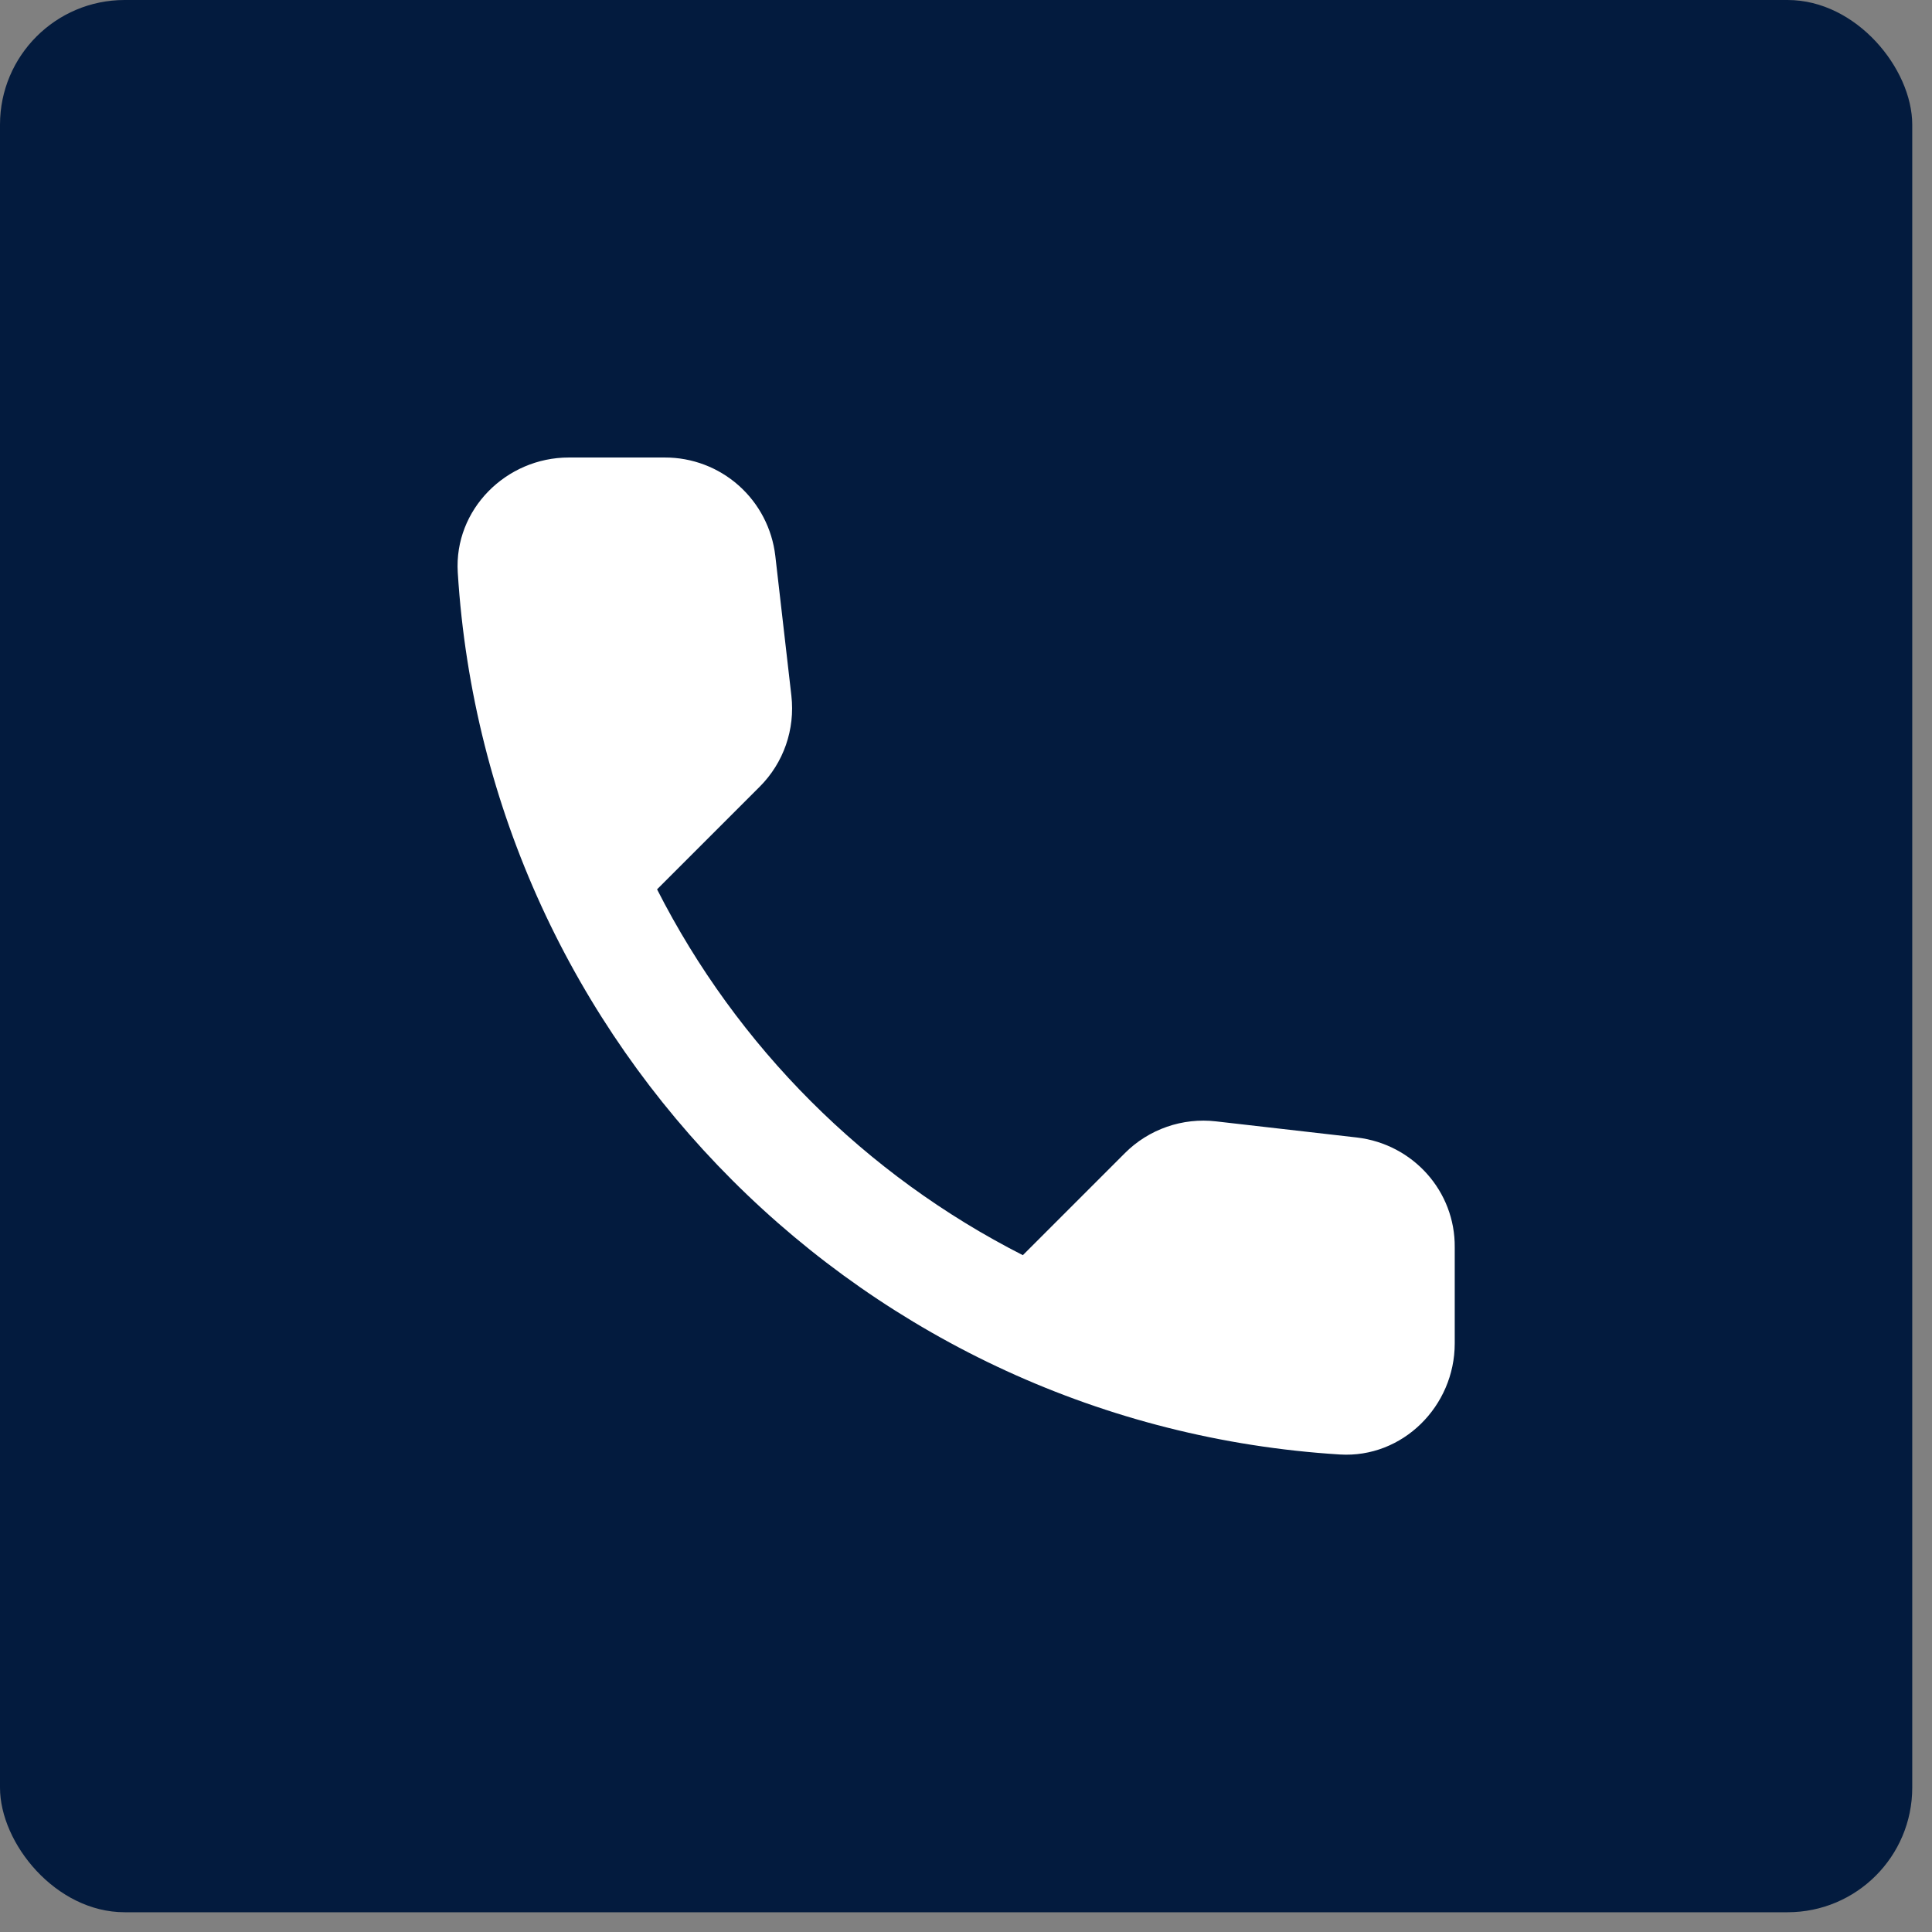
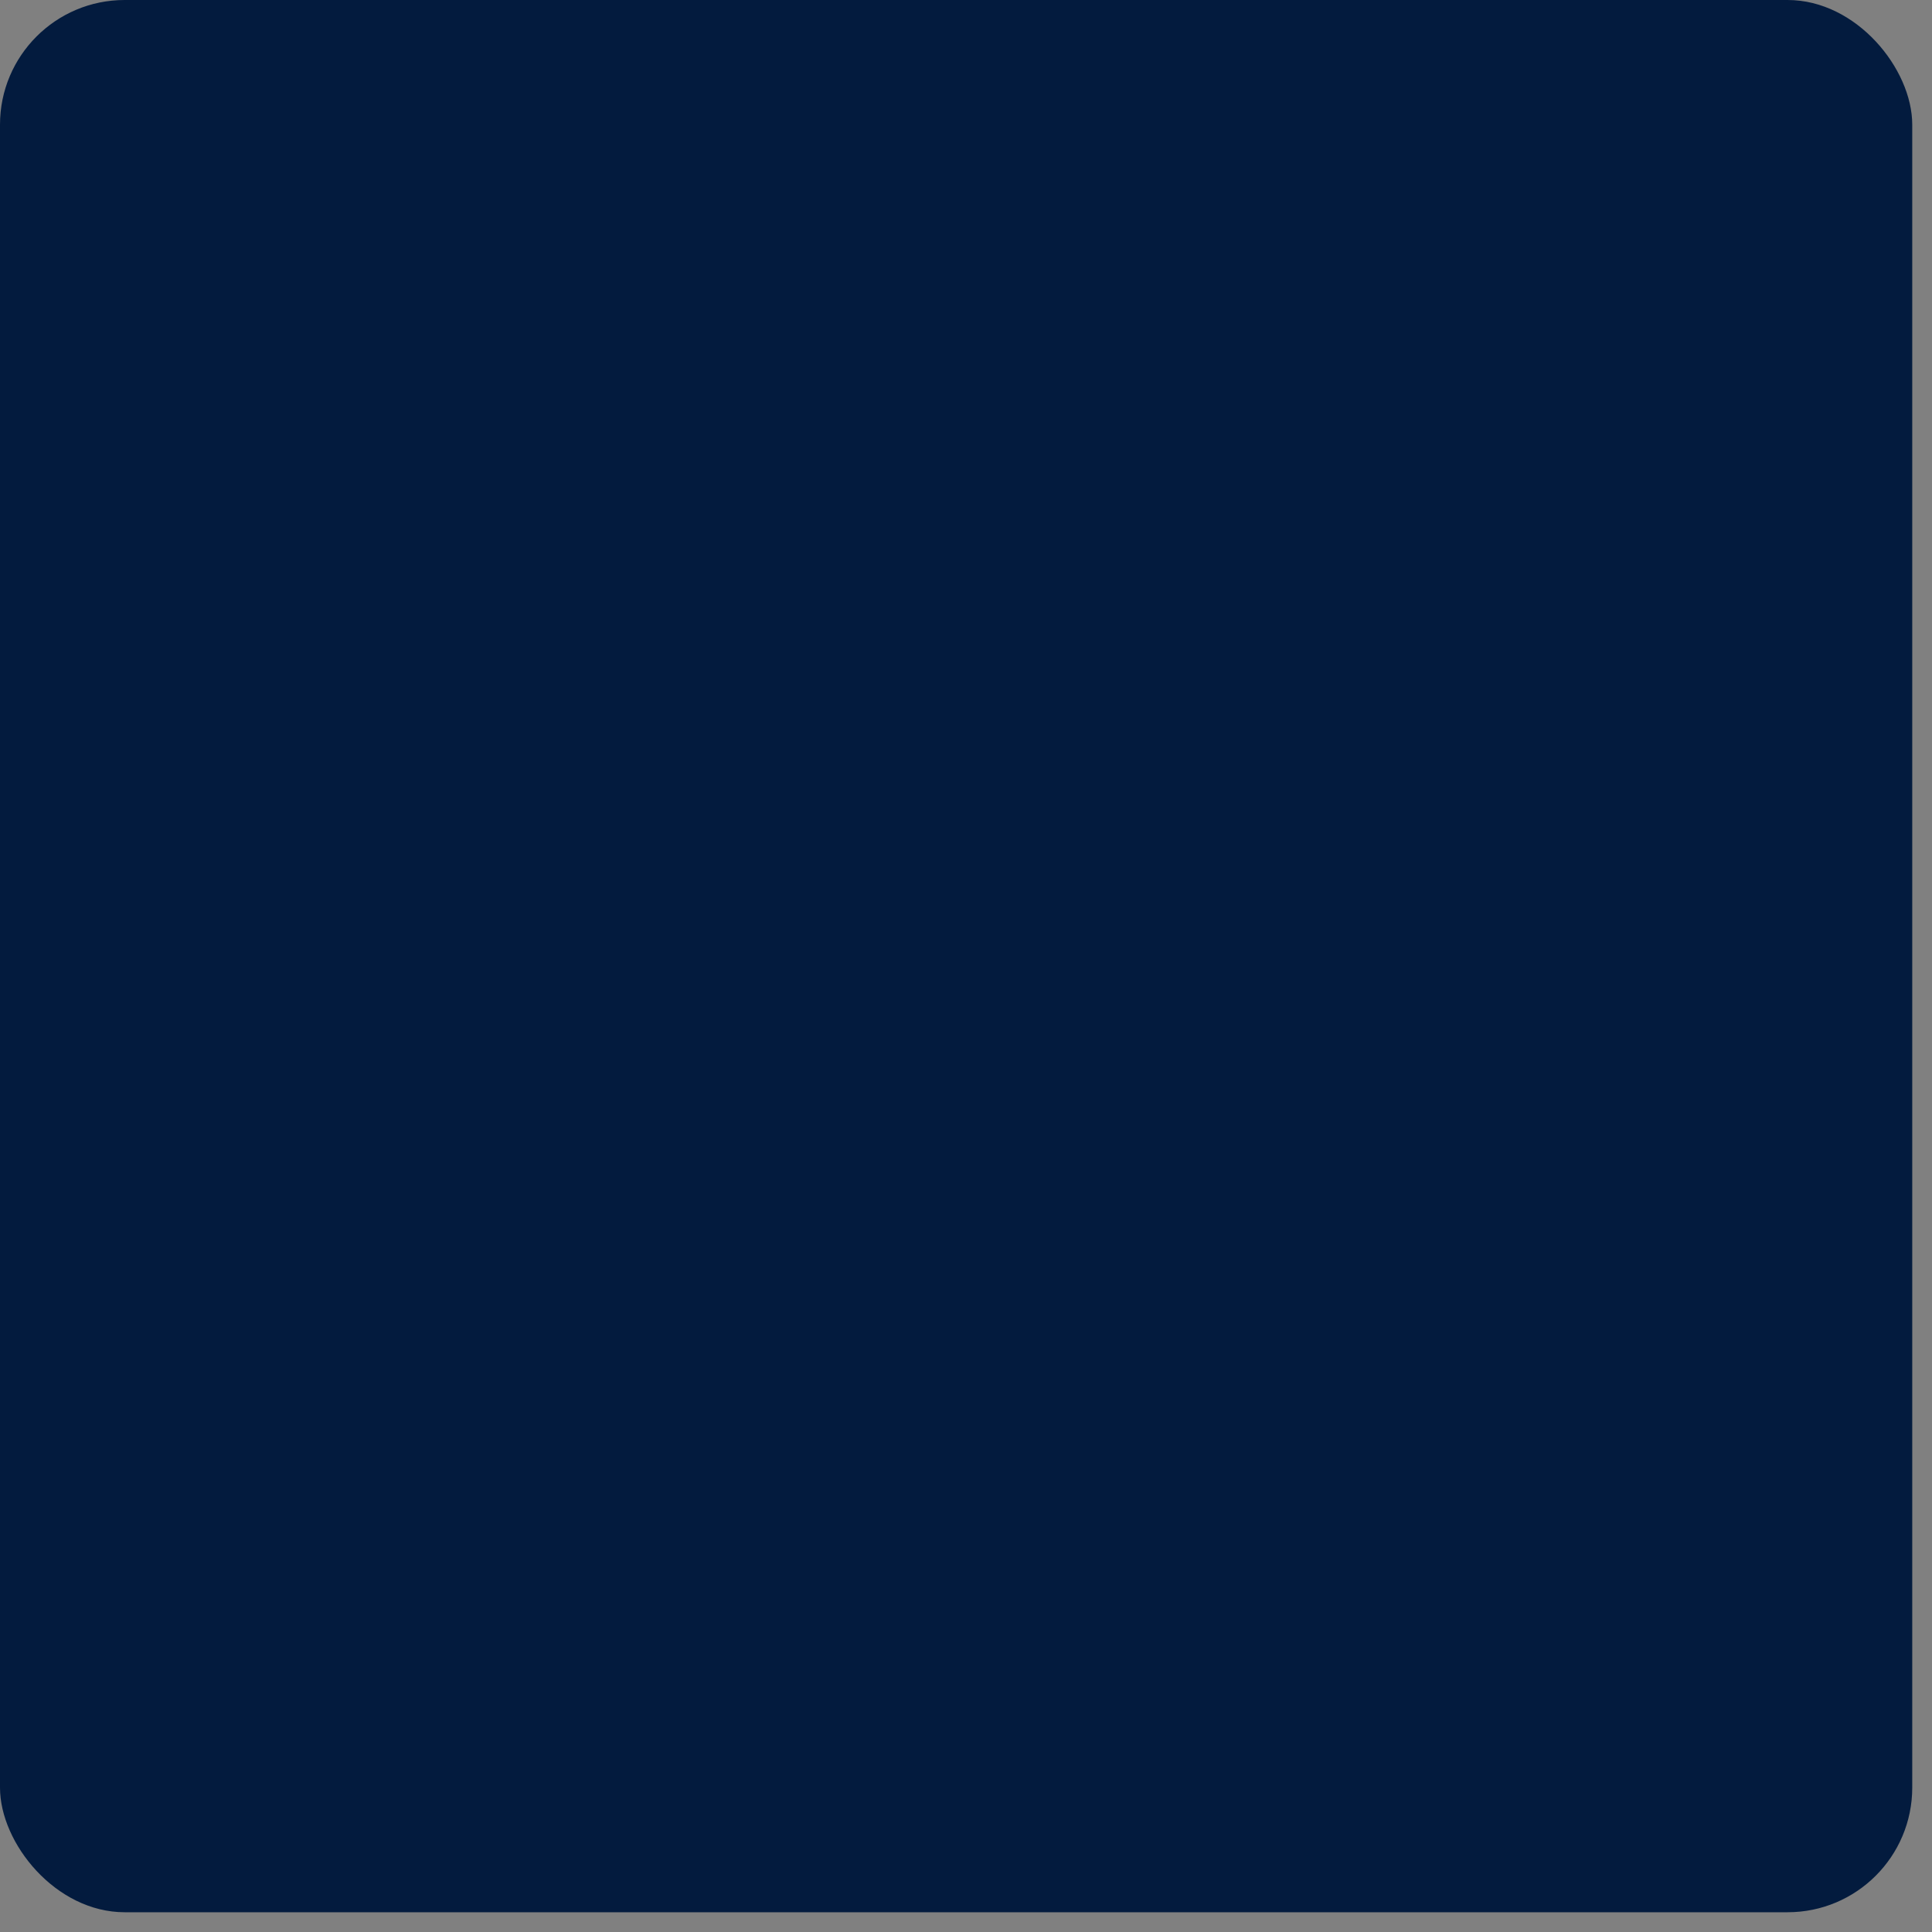
<svg xmlns="http://www.w3.org/2000/svg" width="31" height="31" viewBox="0 0 31 31" fill="none">
  <rect x="0" y="0" width="31" height="31" fill="#808080" stroke="none" />
  <rect width="30.683" height="30.683" rx="2" fill="#031B3E" />
-   <path d="M21.774 18.252L19.512 17.993C19.246 17.962 18.976 17.992 18.723 18.08C18.47 18.168 18.24 18.312 18.051 18.501L16.412 20.14C13.884 18.854 11.829 16.799 10.543 14.27L12.19 12.623C12.573 12.24 12.76 11.705 12.698 11.162L12.44 8.917C12.389 8.483 12.181 8.082 11.854 7.791C11.527 7.5 11.105 7.34 10.667 7.341H9.126C8.12 7.341 7.283 8.178 7.345 9.185C7.817 16.791 13.9 22.866 21.498 23.338C22.505 23.4 23.342 22.563 23.342 21.556V20.015C23.351 19.116 22.674 18.359 21.774 18.252Z" fill="white" />
</svg>